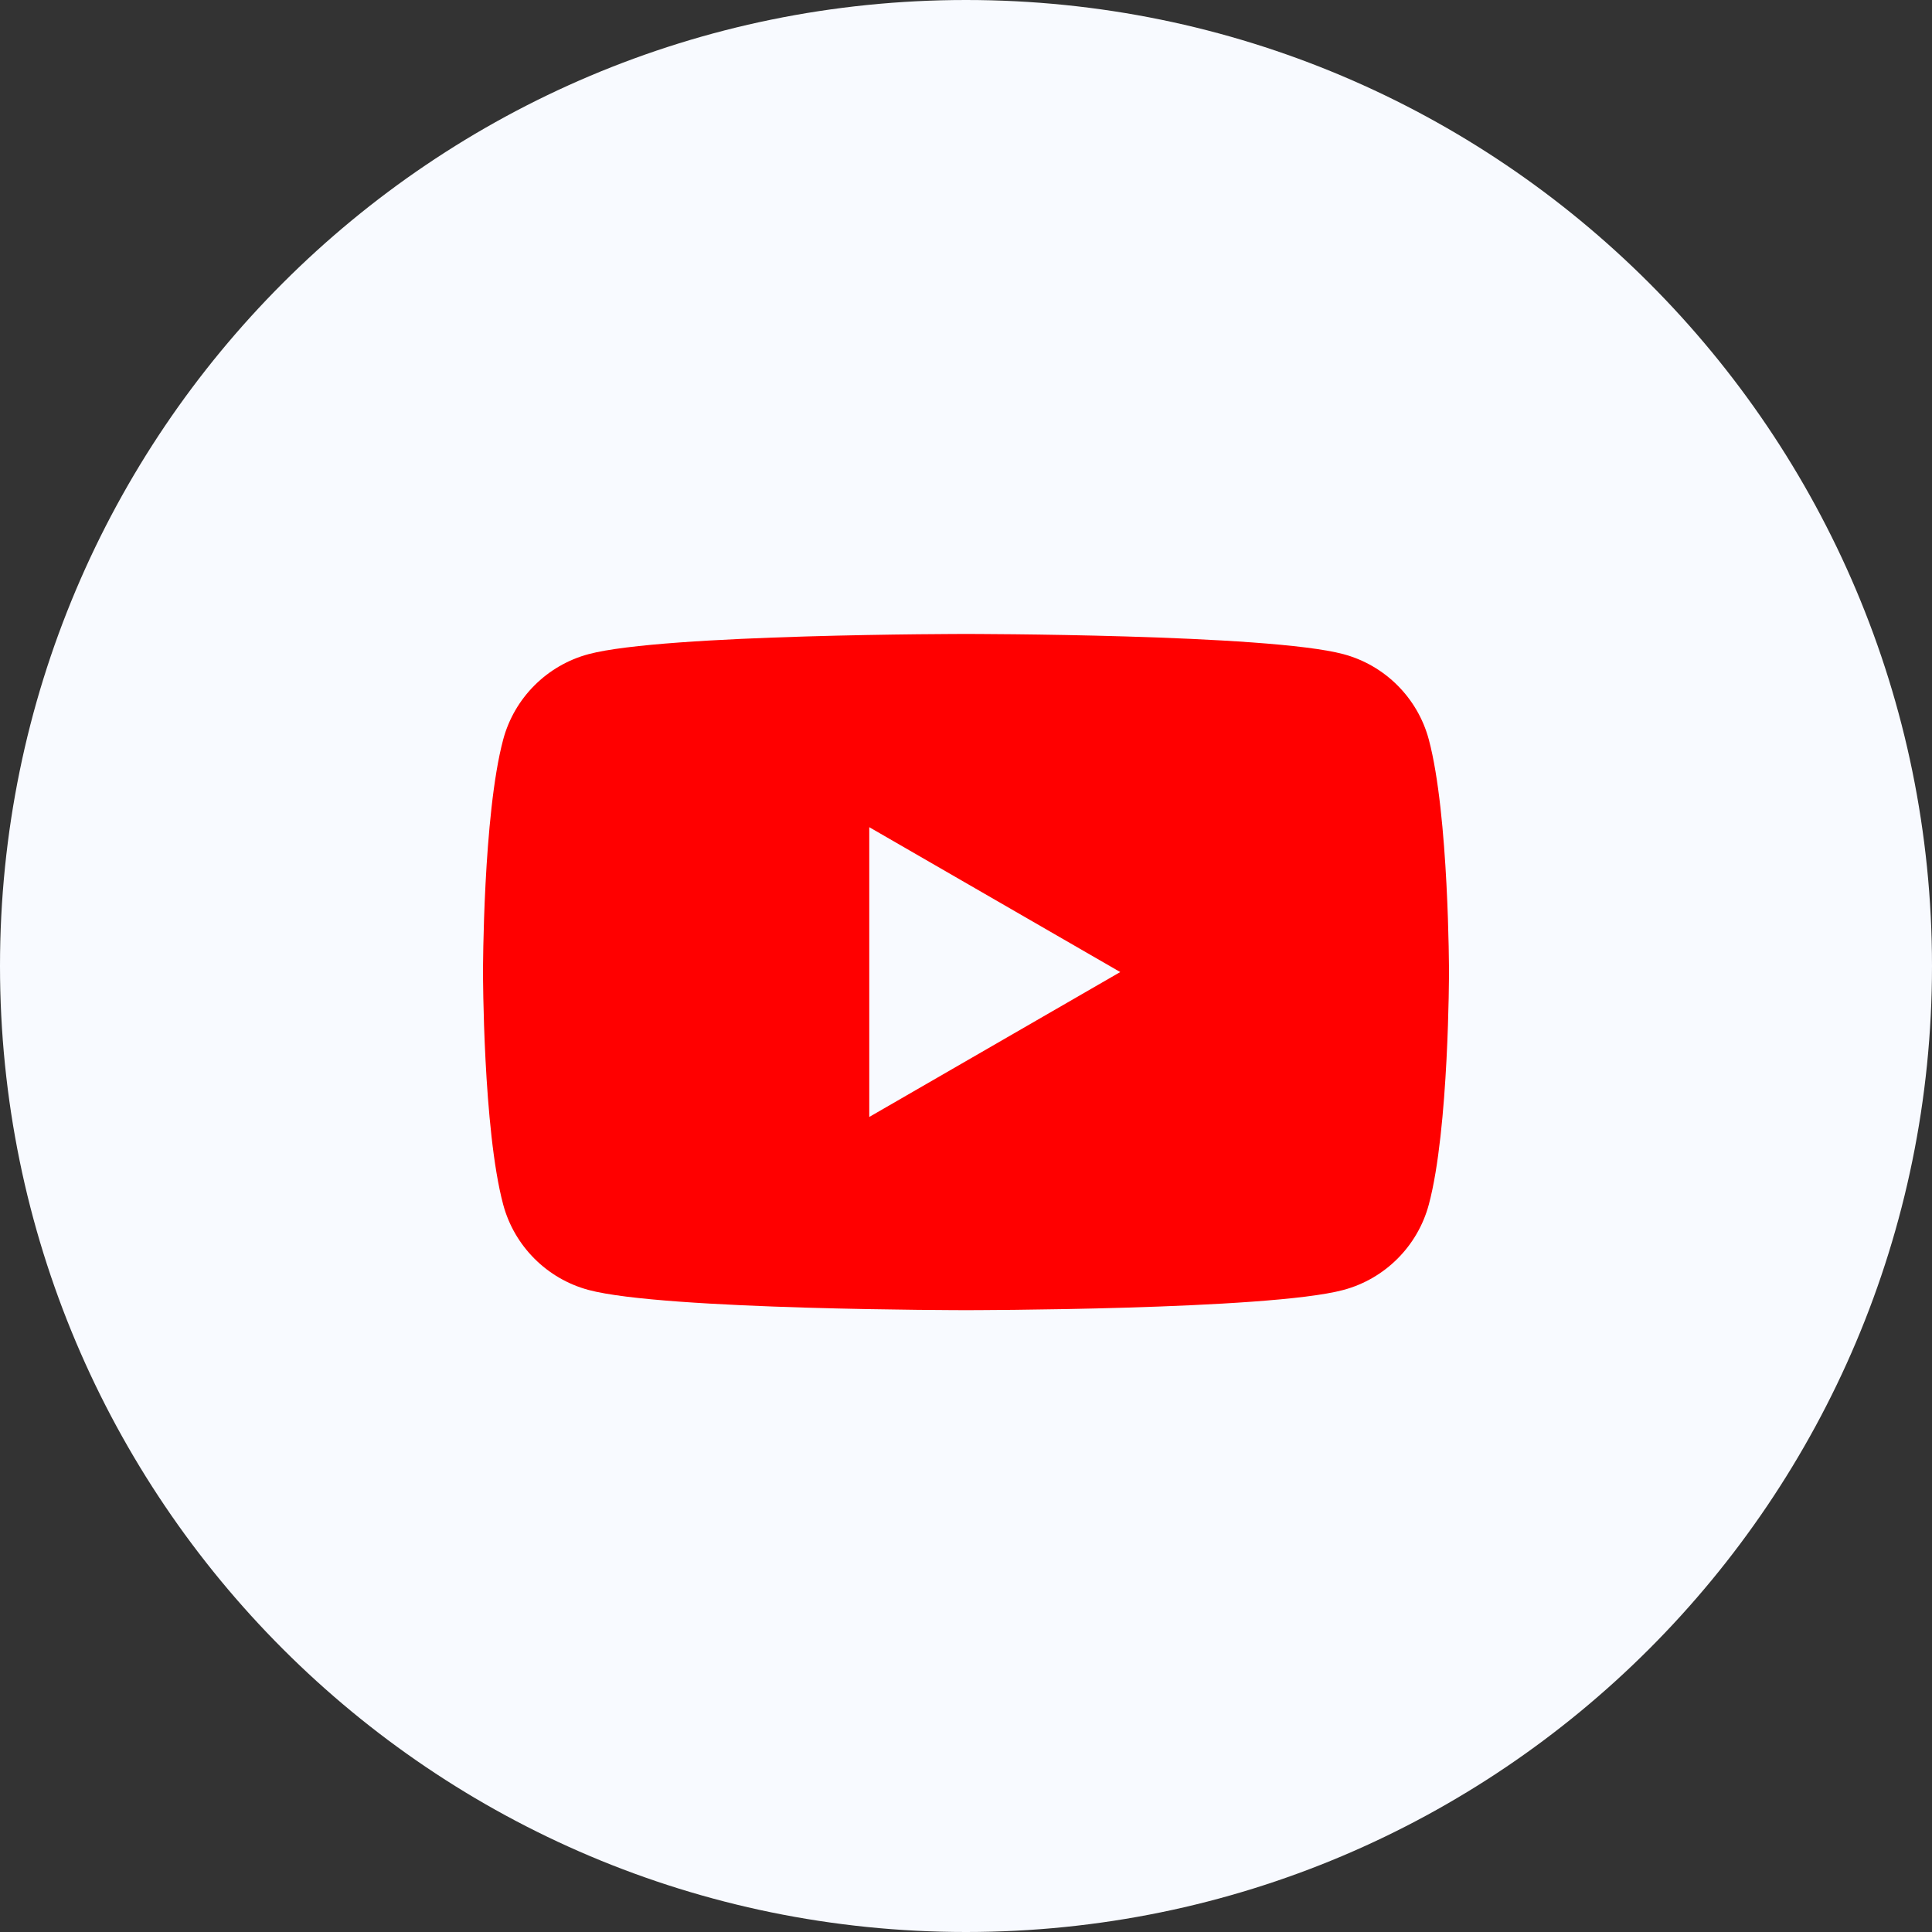
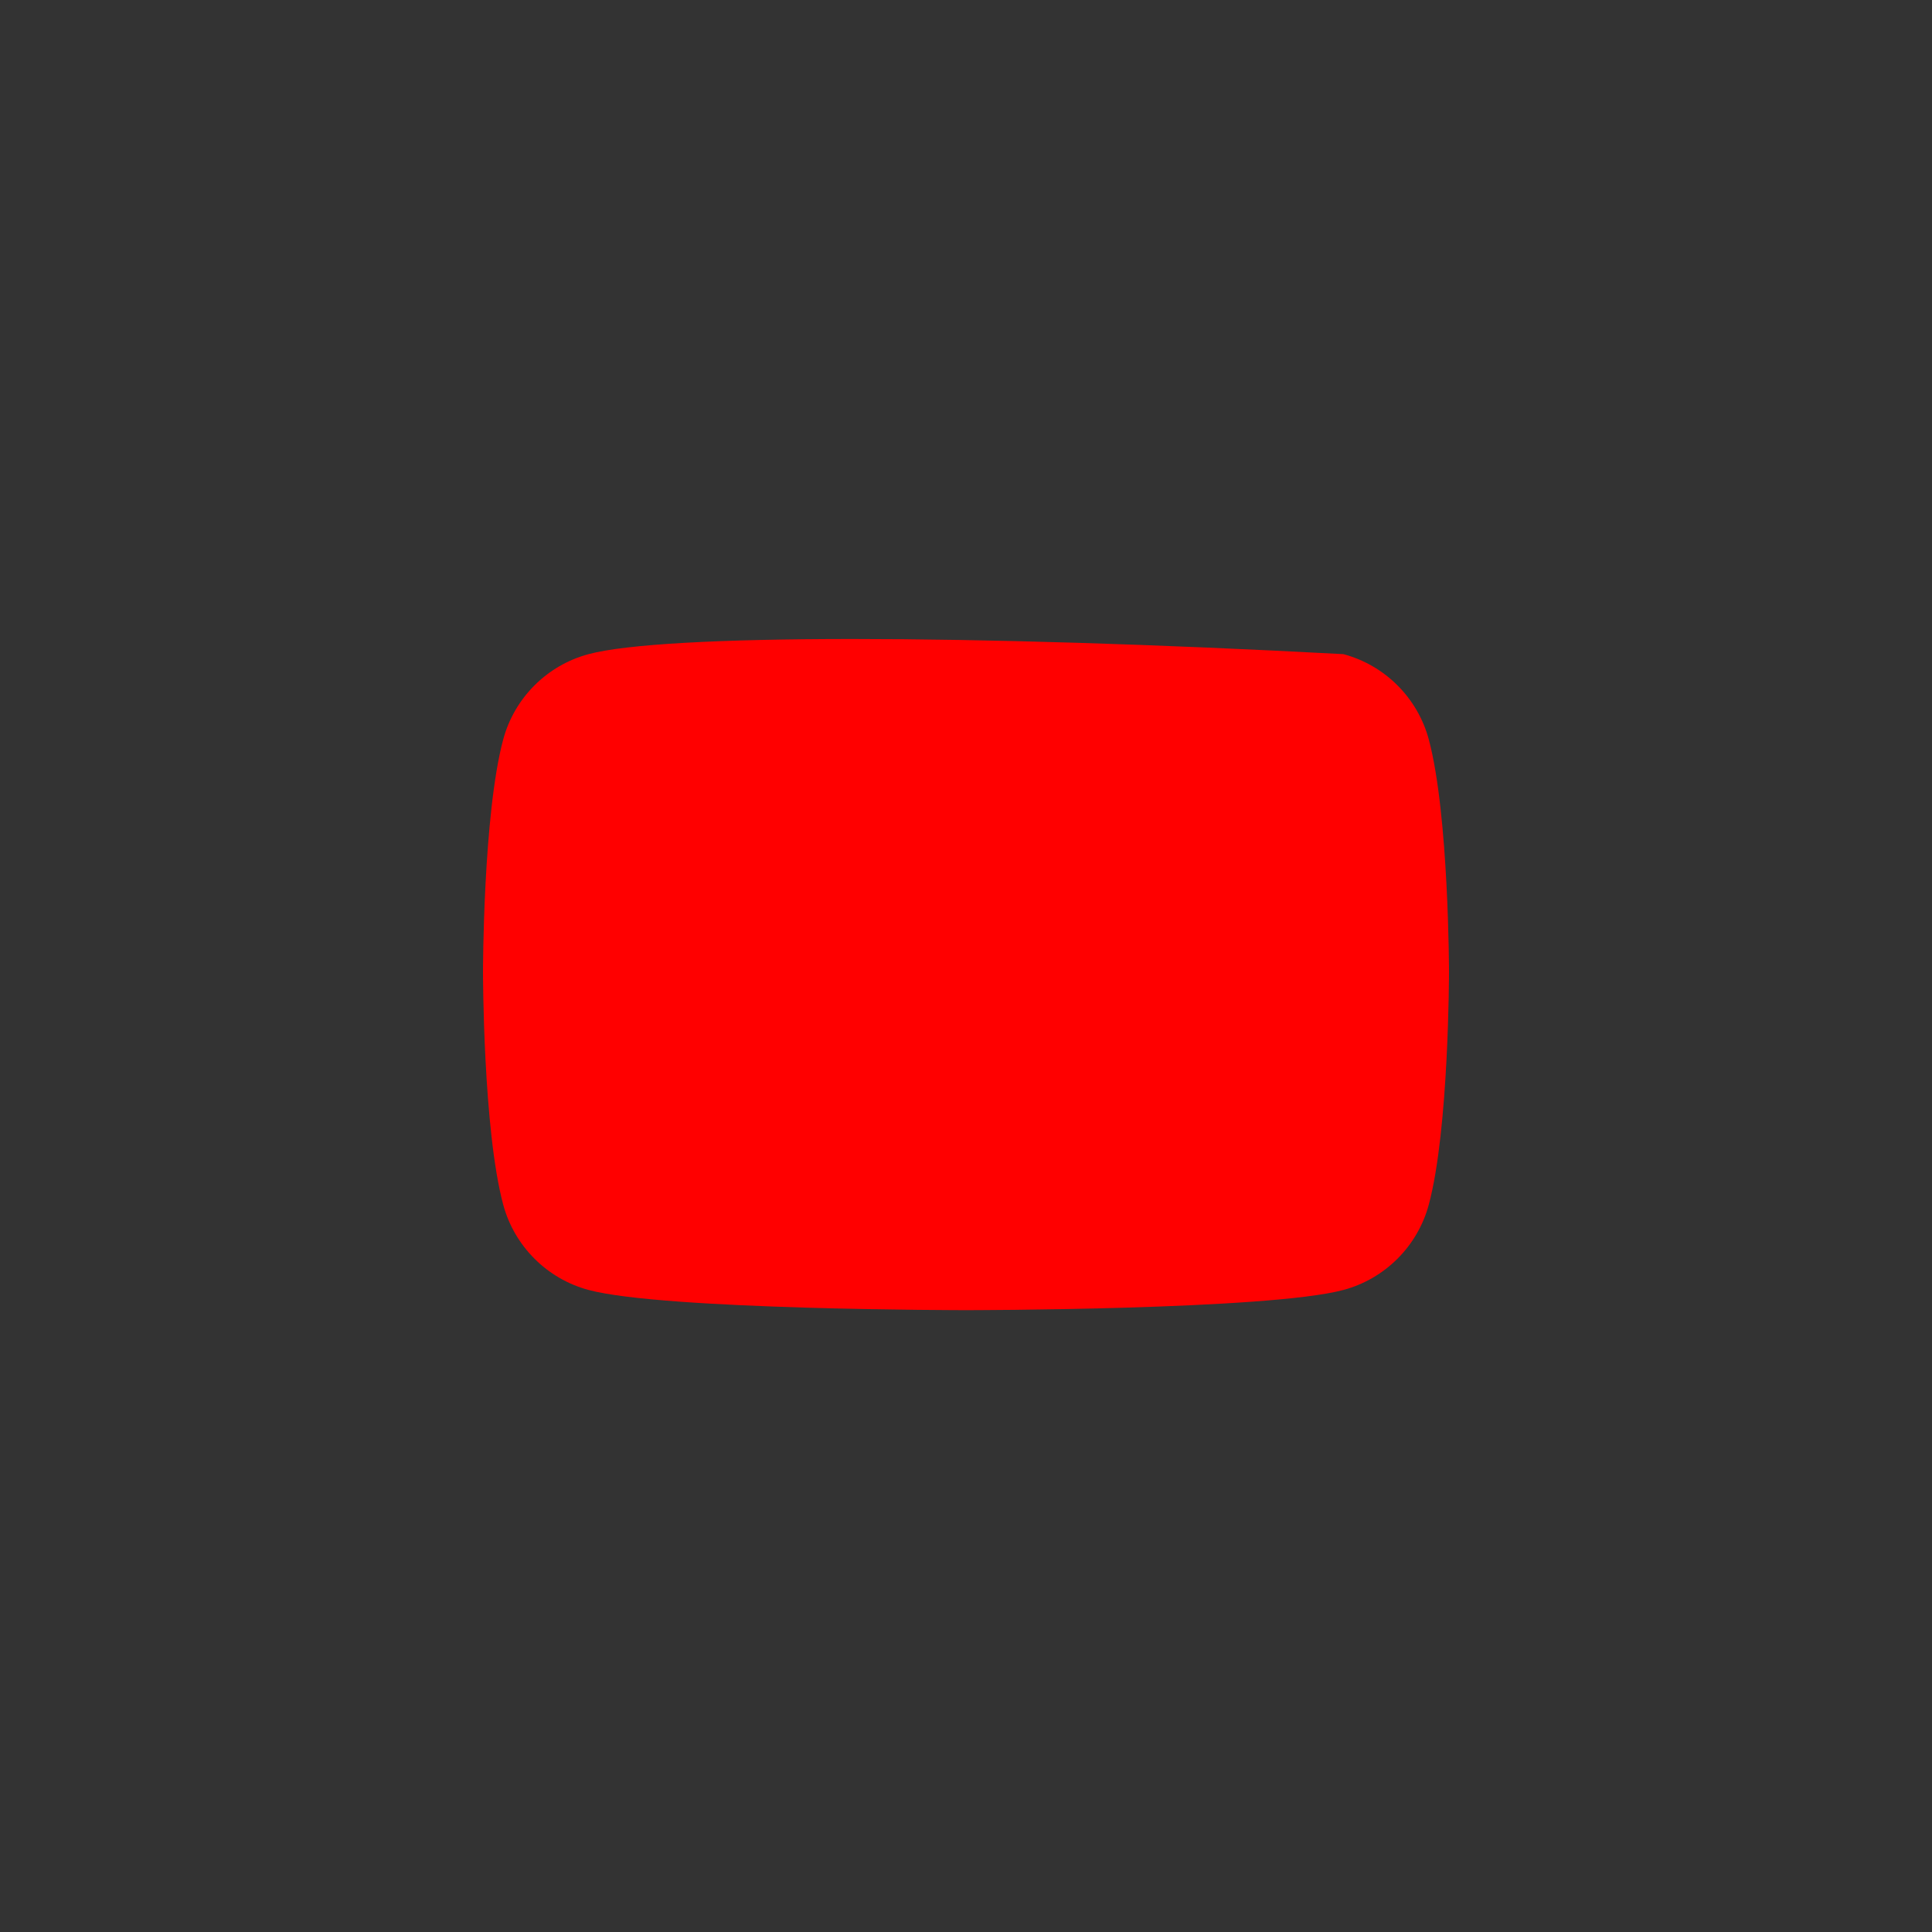
<svg xmlns="http://www.w3.org/2000/svg" width="60" height="60" viewBox="0 0 60 60" fill="none">
  <rect x="0" y="0" width="60" height="60" fill="#333333" stroke="none" />
-   <path d="M0 30C0 13.431 13.431 0 30 0C46.569 0 60 13.431 60 30C60 46.569 46.569 60 30 60C13.431 60 0 46.569 0 30Z" fill="#F8FAFF" />
-   <path d="M44.373 22.967C44.027 21.675 43.012 20.66 41.72 20.315C39.382 19.688 30 19.688 30 19.688C30 19.688 20.618 19.688 18.279 20.315C16.988 20.66 15.973 21.675 15.627 22.967C15 25.306 15 30.188 15 30.188C15 30.188 15 35.07 15.627 37.409C15.973 38.7 16.988 39.715 18.279 40.061C20.618 40.688 30 40.688 30 40.688C30 40.688 39.382 40.688 41.72 40.061C43.012 39.715 44.027 38.7 44.373 37.409C45 35.07 45 30.188 45 30.188C45 30.188 44.998 25.306 44.373 22.967Z" fill="#FF0000" />
-   <path d="M26.996 34.688L34.79 30.188L26.996 25.689V34.688Z" fill="#F8FAFF" />
+   <path d="M44.373 22.967C44.027 21.675 43.012 20.66 41.72 20.315C30 19.688 20.618 19.688 18.279 20.315C16.988 20.66 15.973 21.675 15.627 22.967C15 25.306 15 30.188 15 30.188C15 30.188 15 35.07 15.627 37.409C15.973 38.7 16.988 39.715 18.279 40.061C20.618 40.688 30 40.688 30 40.688C30 40.688 39.382 40.688 41.72 40.061C43.012 39.715 44.027 38.7 44.373 37.409C45 35.07 45 30.188 45 30.188C45 30.188 44.998 25.306 44.373 22.967Z" fill="#FF0000" />
</svg>